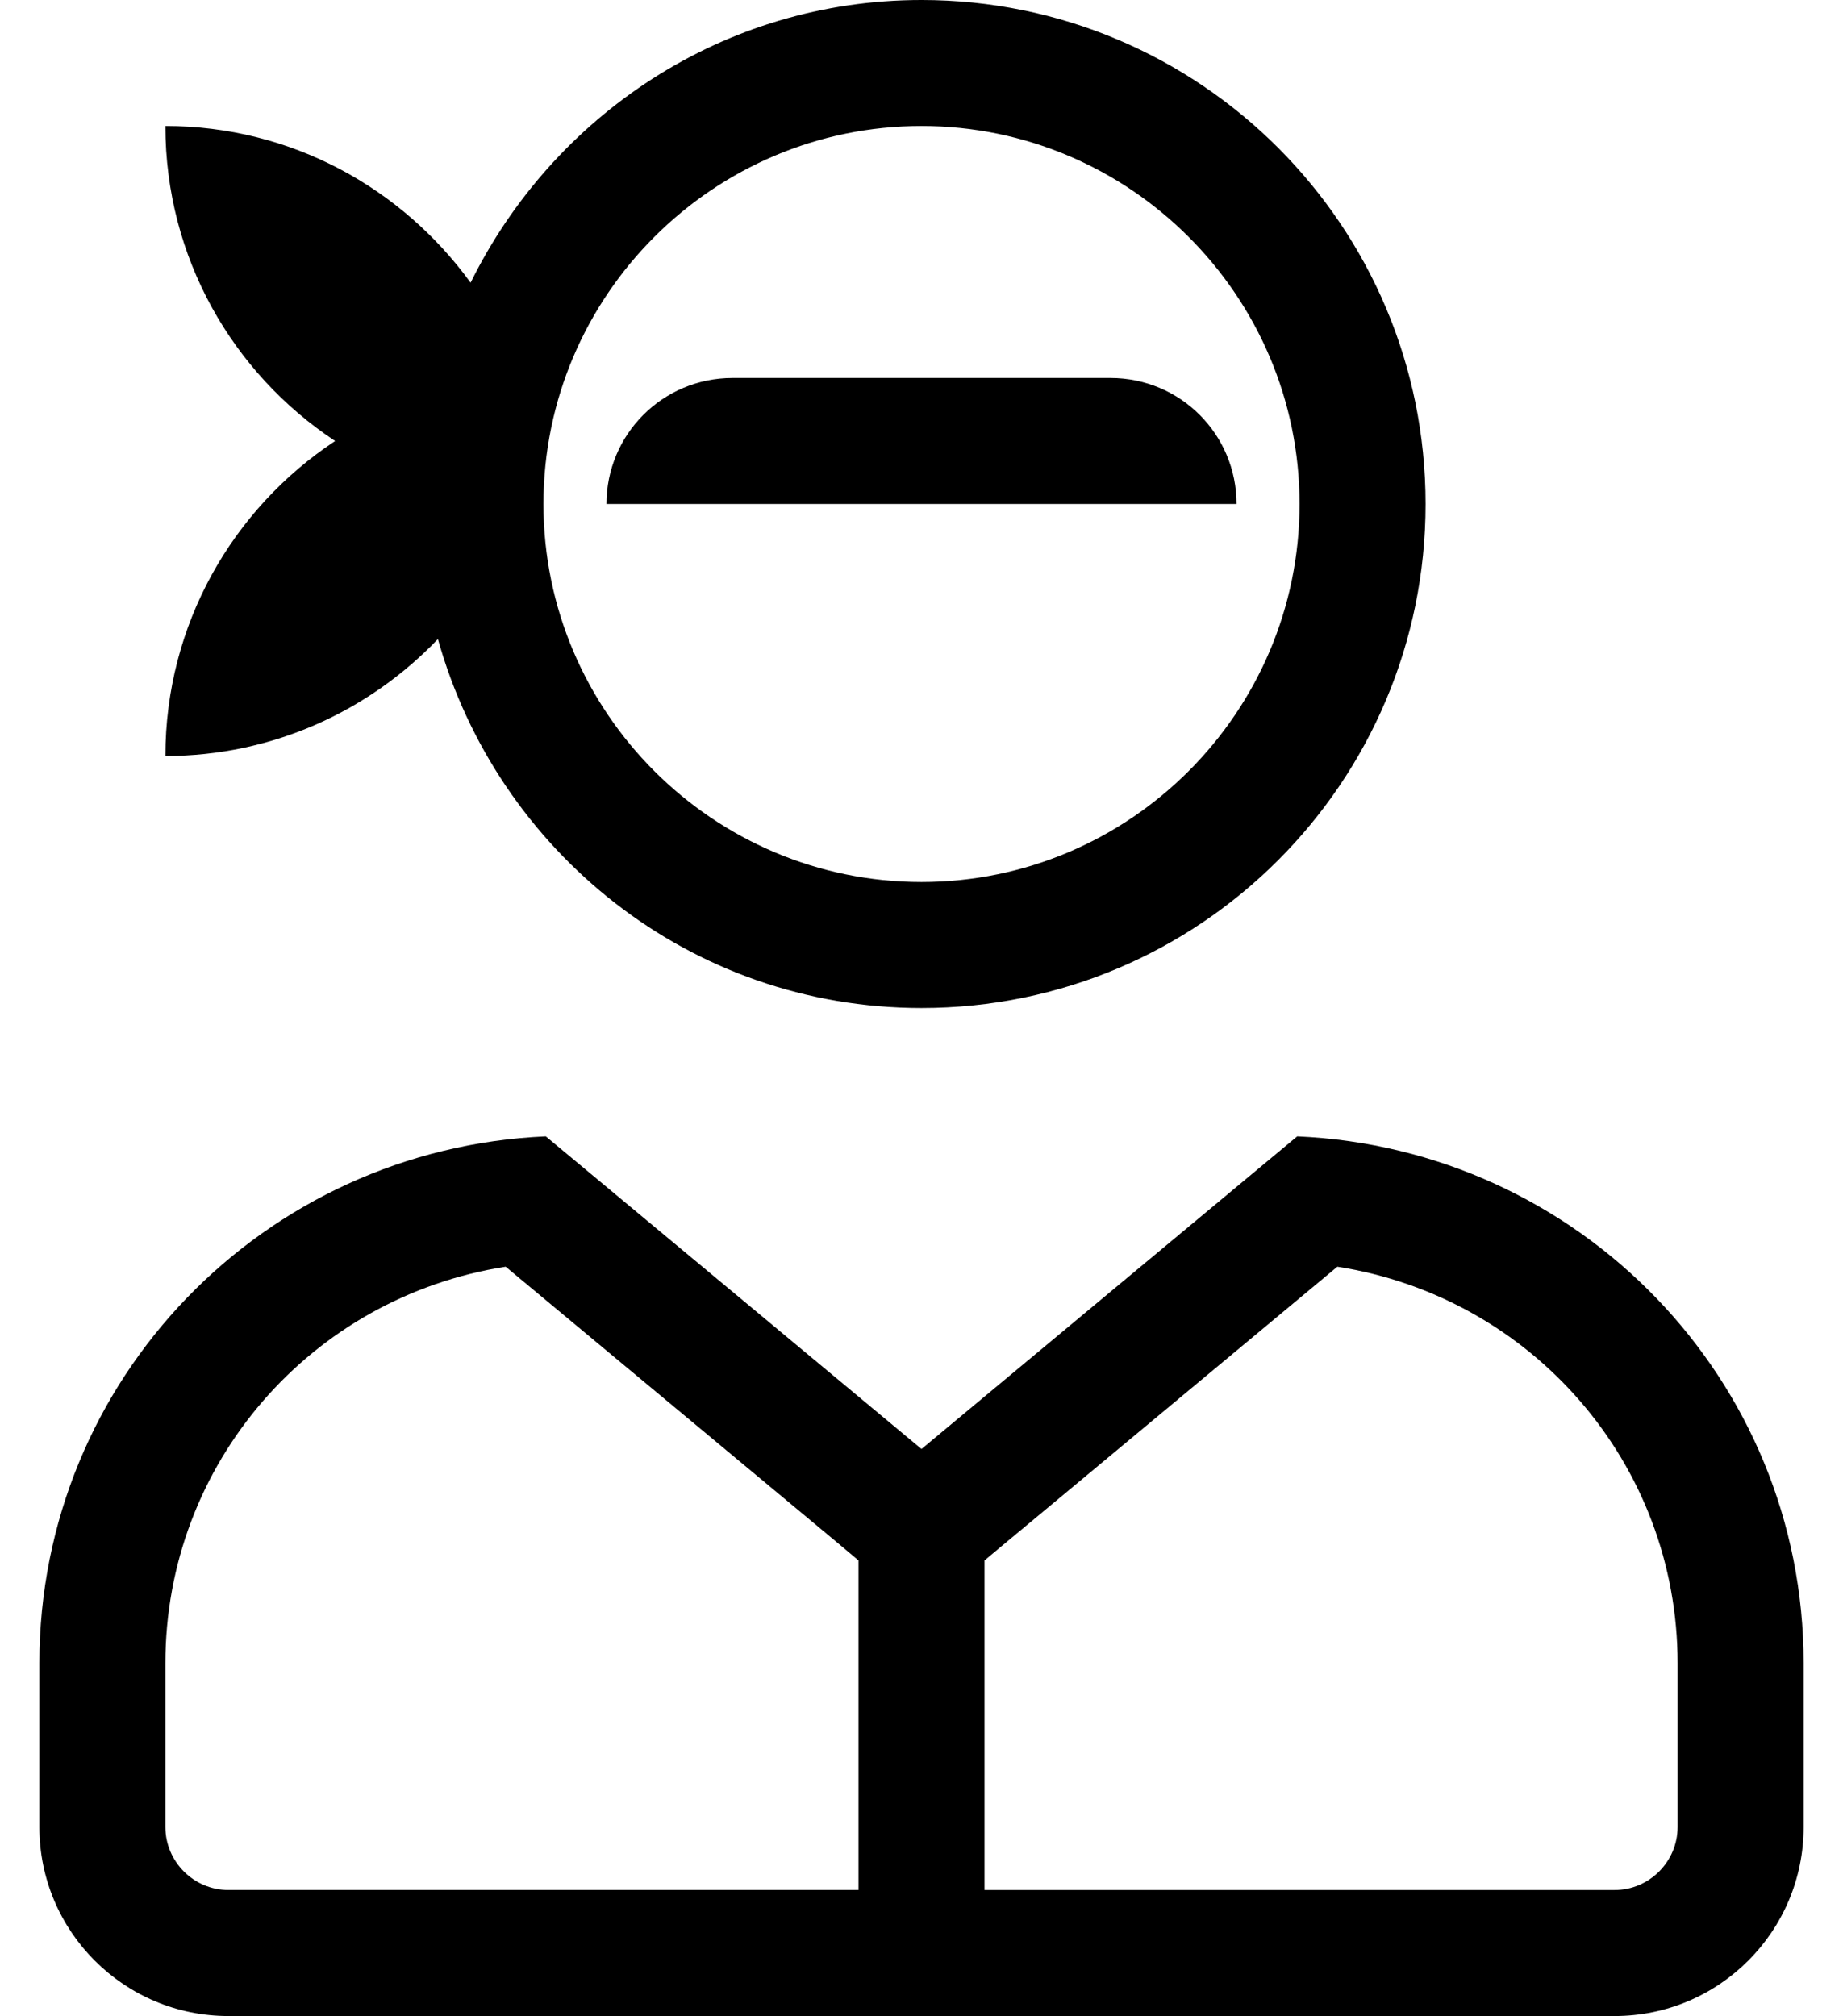
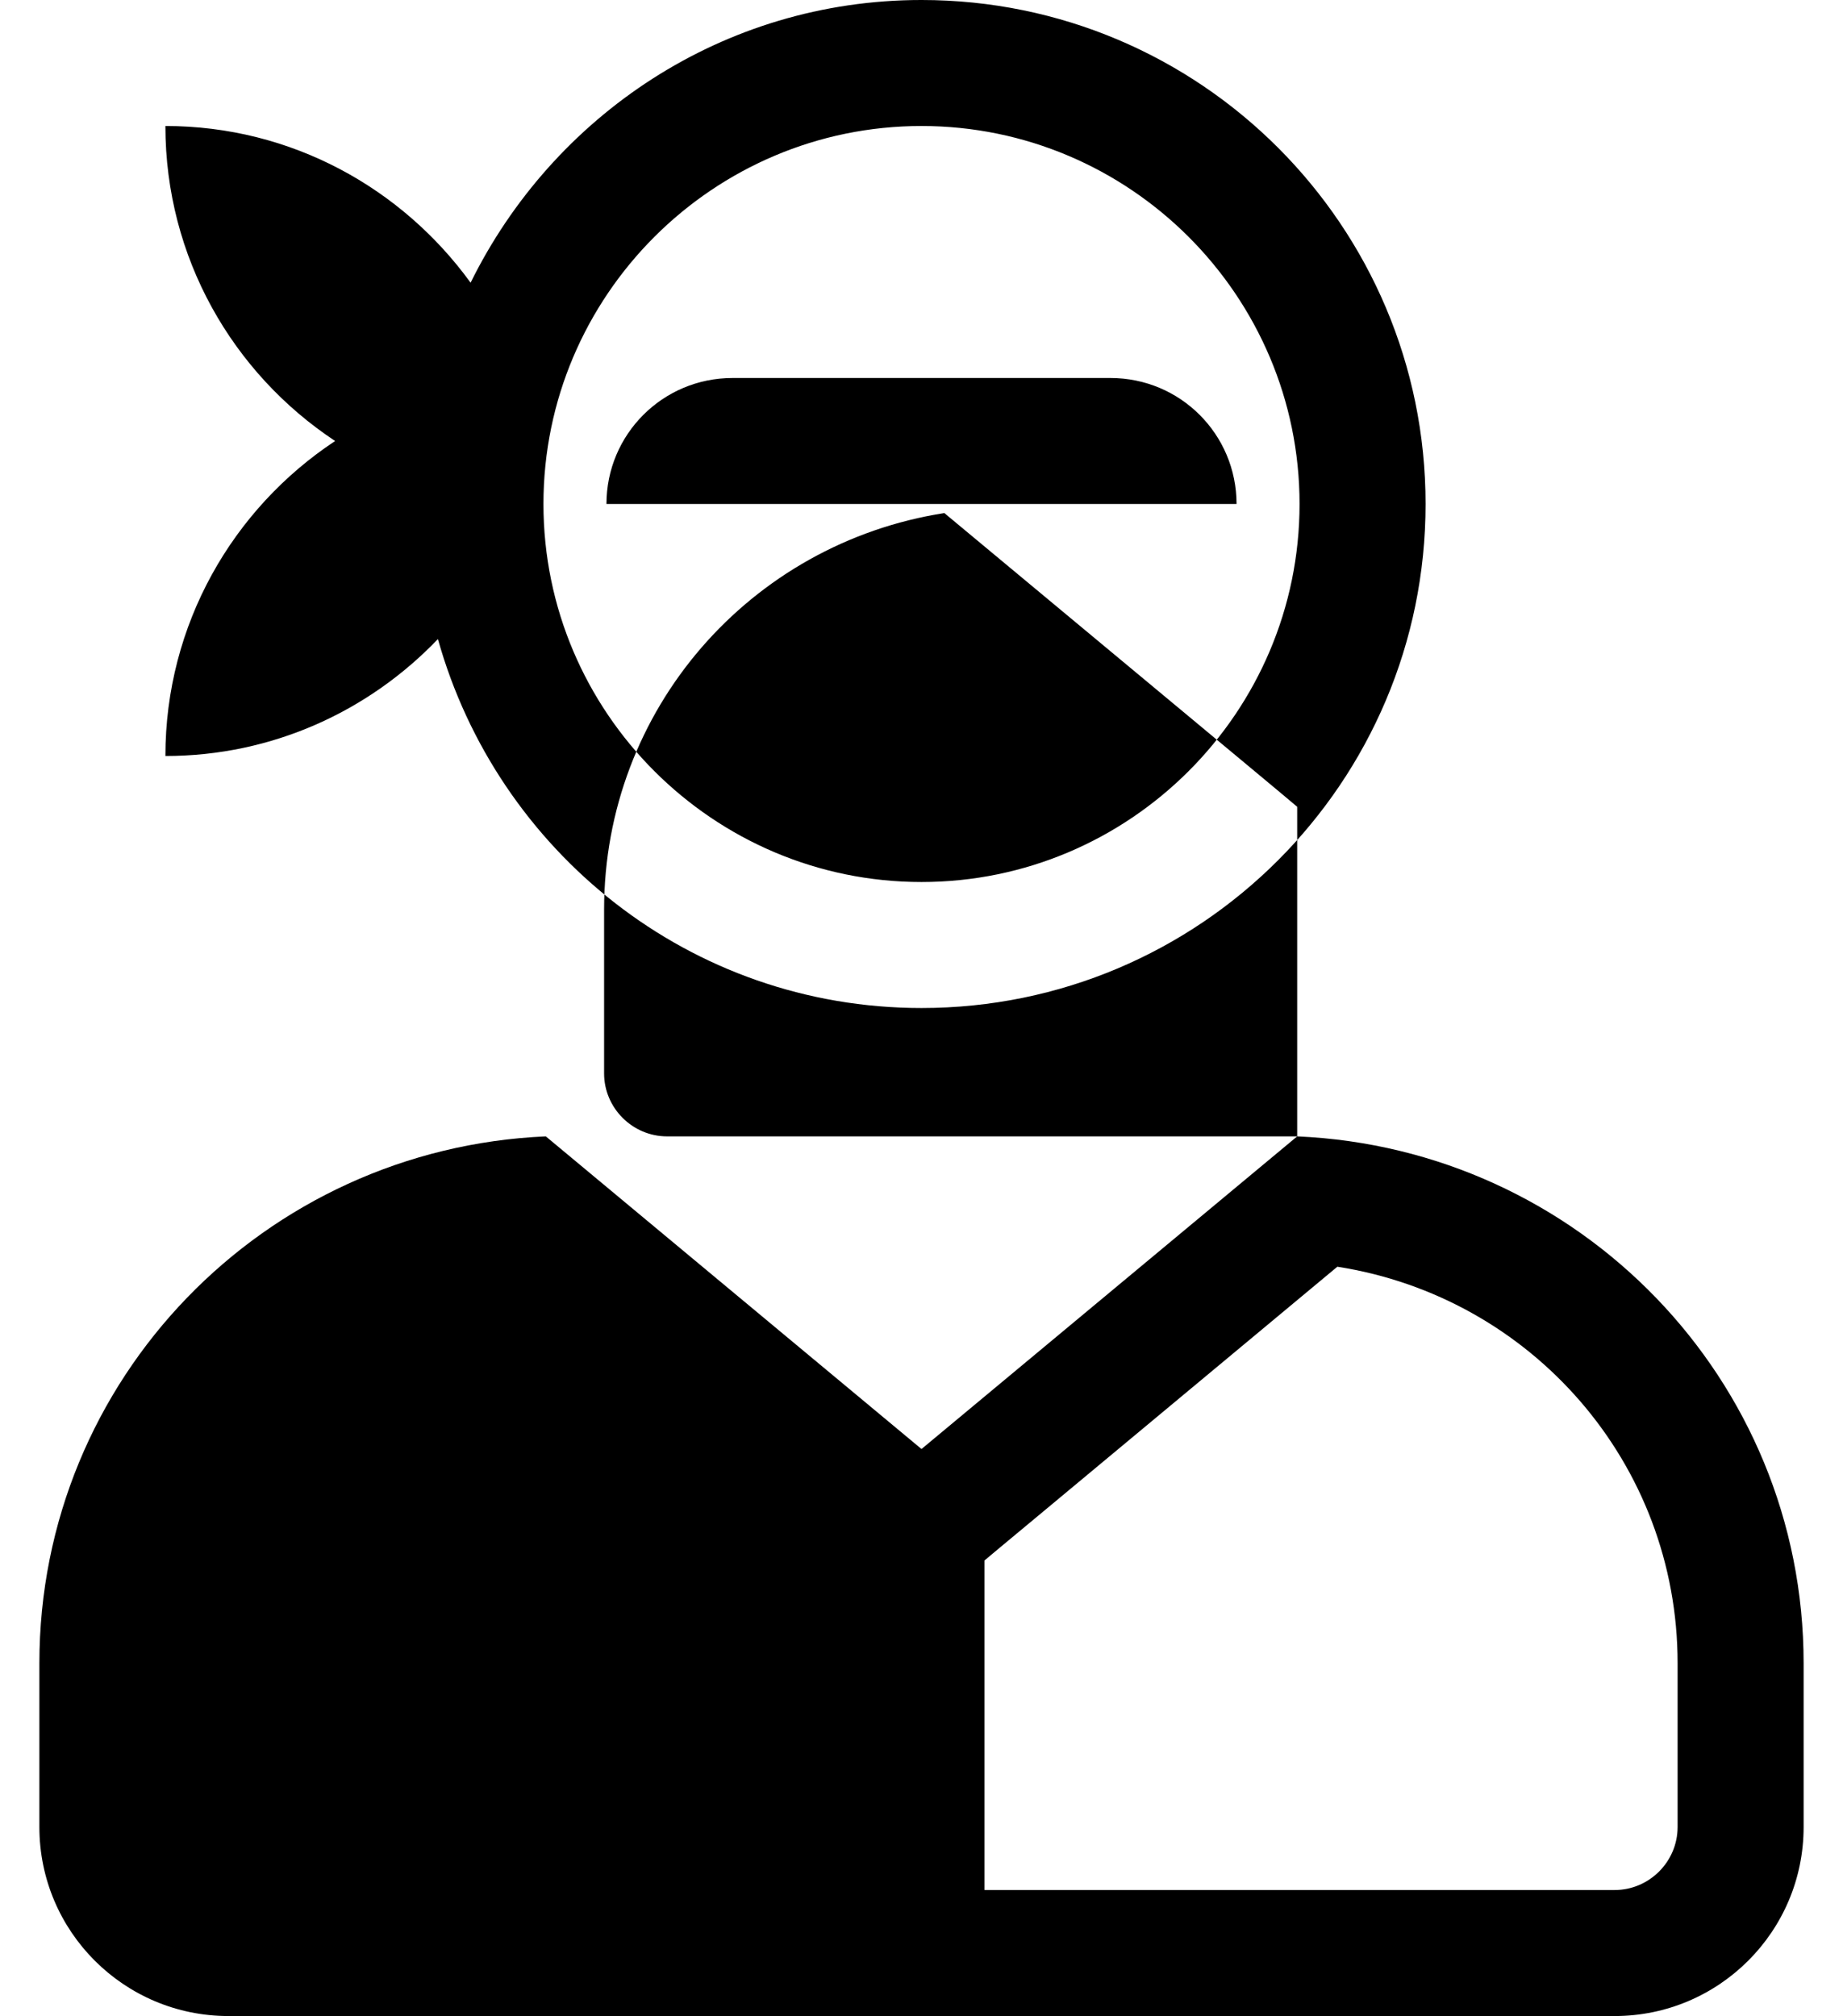
<svg xmlns="http://www.w3.org/2000/svg" version="1.1" viewBox="-10 0 468 512">
-   <path fill="currentColor" d="M319.4 288.6c71.5 3.101 128.6 61.601 128.6 133.801v41.6c0 26.5 -21.5 48 -48 48h-352c-26.5 0 -48 -21.5 -48 -48v-41.6c0 -72.2 57.1 -130.7 128.6 -133.801l95.4 79.4zM208 480v-83.7 c-6.4 -5.399 0.3 0.2 -89.6 -74.6c-49.301 7.7 -86.4 49.899 -86.4 100.7v41.6c0 8.8 7.2 16 16 16h160zM416 464v-41.6c0 -50.801 -37.1 -93 -86.4 -100.7c-89.8 74.8 -83.3 69.3 -89.6 74.6 v83.7h160c8.8 0 16 -7.2 16 -16zM32 192c0 -33.4 17.1 -62.8 43.1 -80c-26 -17.2 -43.1 -46.6 -43.1 -80c32 0 60.1 15.8 77.5 39.8c20.9 -42.399 64.1 -71.8 114.5 -71.8c70.7 0 128 57.3 128 128 s-57.3 128 -128 128c-58.8 0 -107.7 -39.8 -122.8 -93.7c-17.4 18.2 -41.9 29.7 -69.2 29.7zM224 32c-52.9 0 -96 43.1 -96 96s43.1 96 96 96s96 -43.1 96 -96s-43.1 -96 -96 -96zM272 96c17.7 0 32 14.3 32 32h-160 c0 -17.7 14.3 -32 32 -32h96z" />
+   <path fill="currentColor" d="M319.4 288.6c71.5 3.101 128.6 61.601 128.6 133.801v41.6c0 26.5 -21.5 48 -48 48h-352c-26.5 0 -48 -21.5 -48 -48v-41.6c0 -72.2 57.1 -130.7 128.6 -133.801l95.4 79.4zv-83.7 c-6.4 -5.399 0.3 0.2 -89.6 -74.6c-49.301 7.7 -86.4 49.899 -86.4 100.7v41.6c0 8.8 7.2 16 16 16h160zM416 464v-41.6c0 -50.801 -37.1 -93 -86.4 -100.7c-89.8 74.8 -83.3 69.3 -89.6 74.6 v83.7h160c8.8 0 16 -7.2 16 -16zM32 192c0 -33.4 17.1 -62.8 43.1 -80c-26 -17.2 -43.1 -46.6 -43.1 -80c32 0 60.1 15.8 77.5 39.8c20.9 -42.399 64.1 -71.8 114.5 -71.8c70.7 0 128 57.3 128 128 s-57.3 128 -128 128c-58.8 0 -107.7 -39.8 -122.8 -93.7c-17.4 18.2 -41.9 29.7 -69.2 29.7zM224 32c-52.9 0 -96 43.1 -96 96s43.1 96 96 96s96 -43.1 96 -96s-43.1 -96 -96 -96zM272 96c17.7 0 32 14.3 32 32h-160 c0 -17.7 14.3 -32 32 -32h96z" />
</svg>